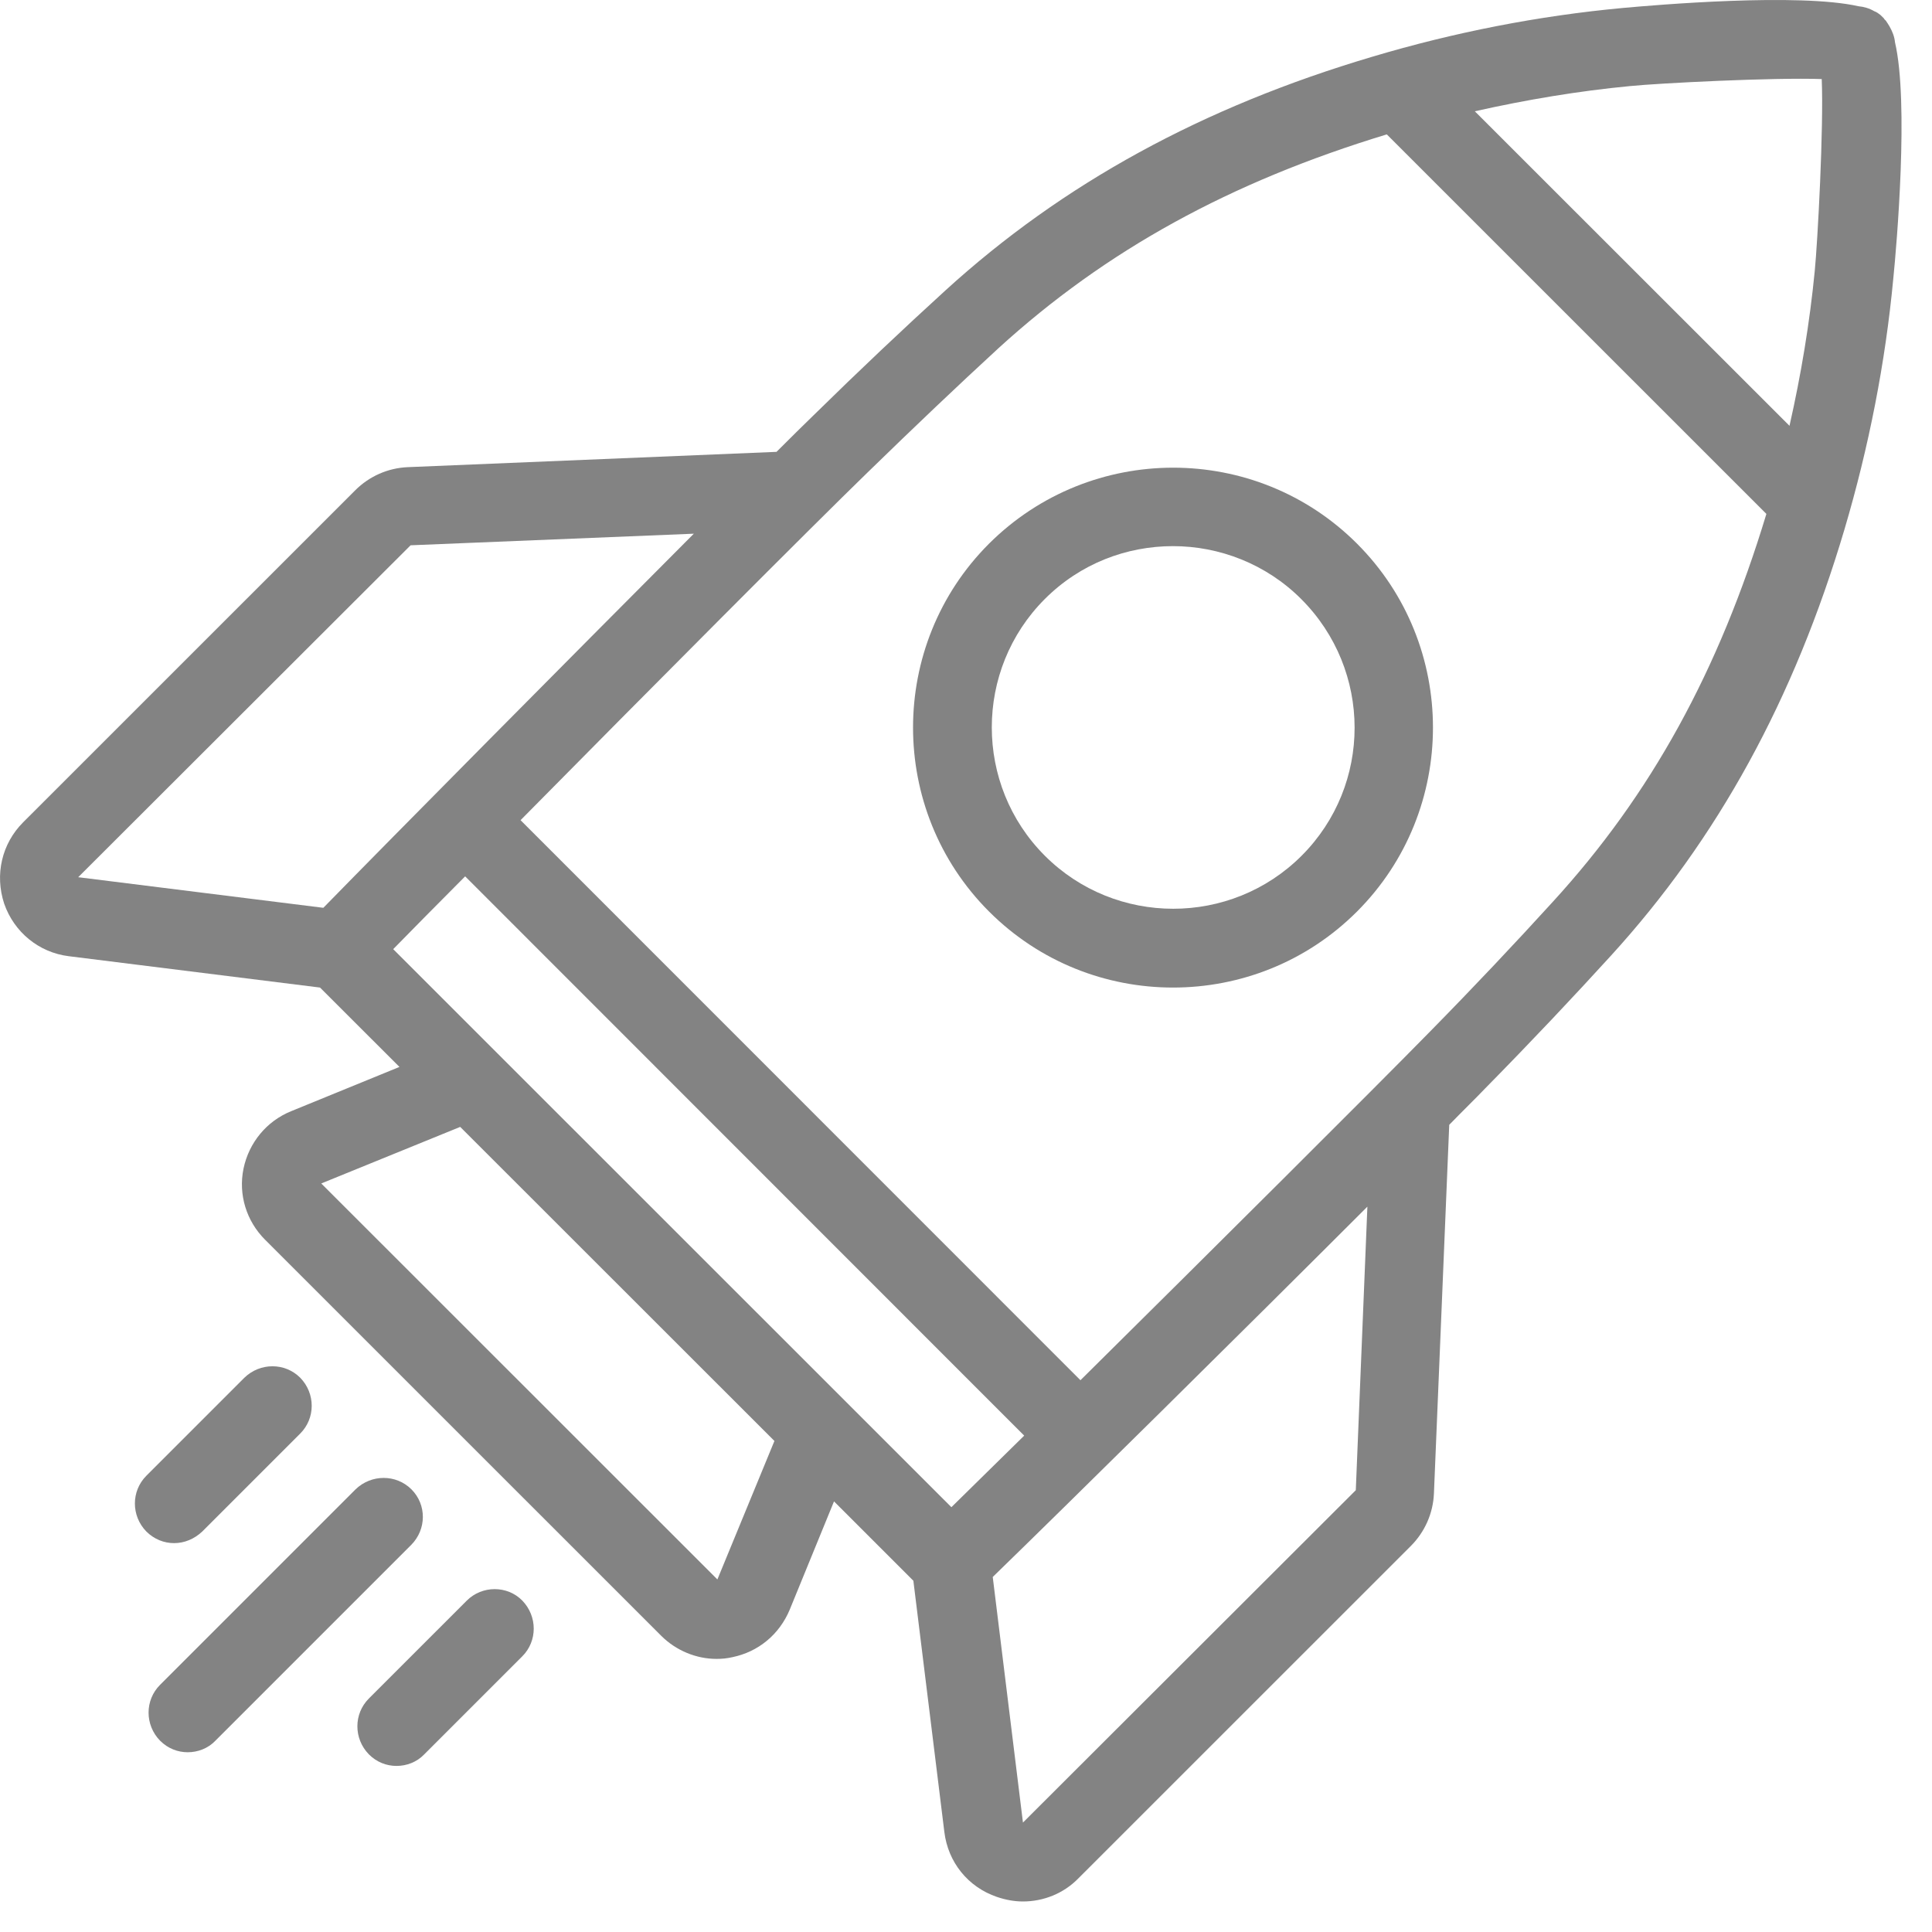
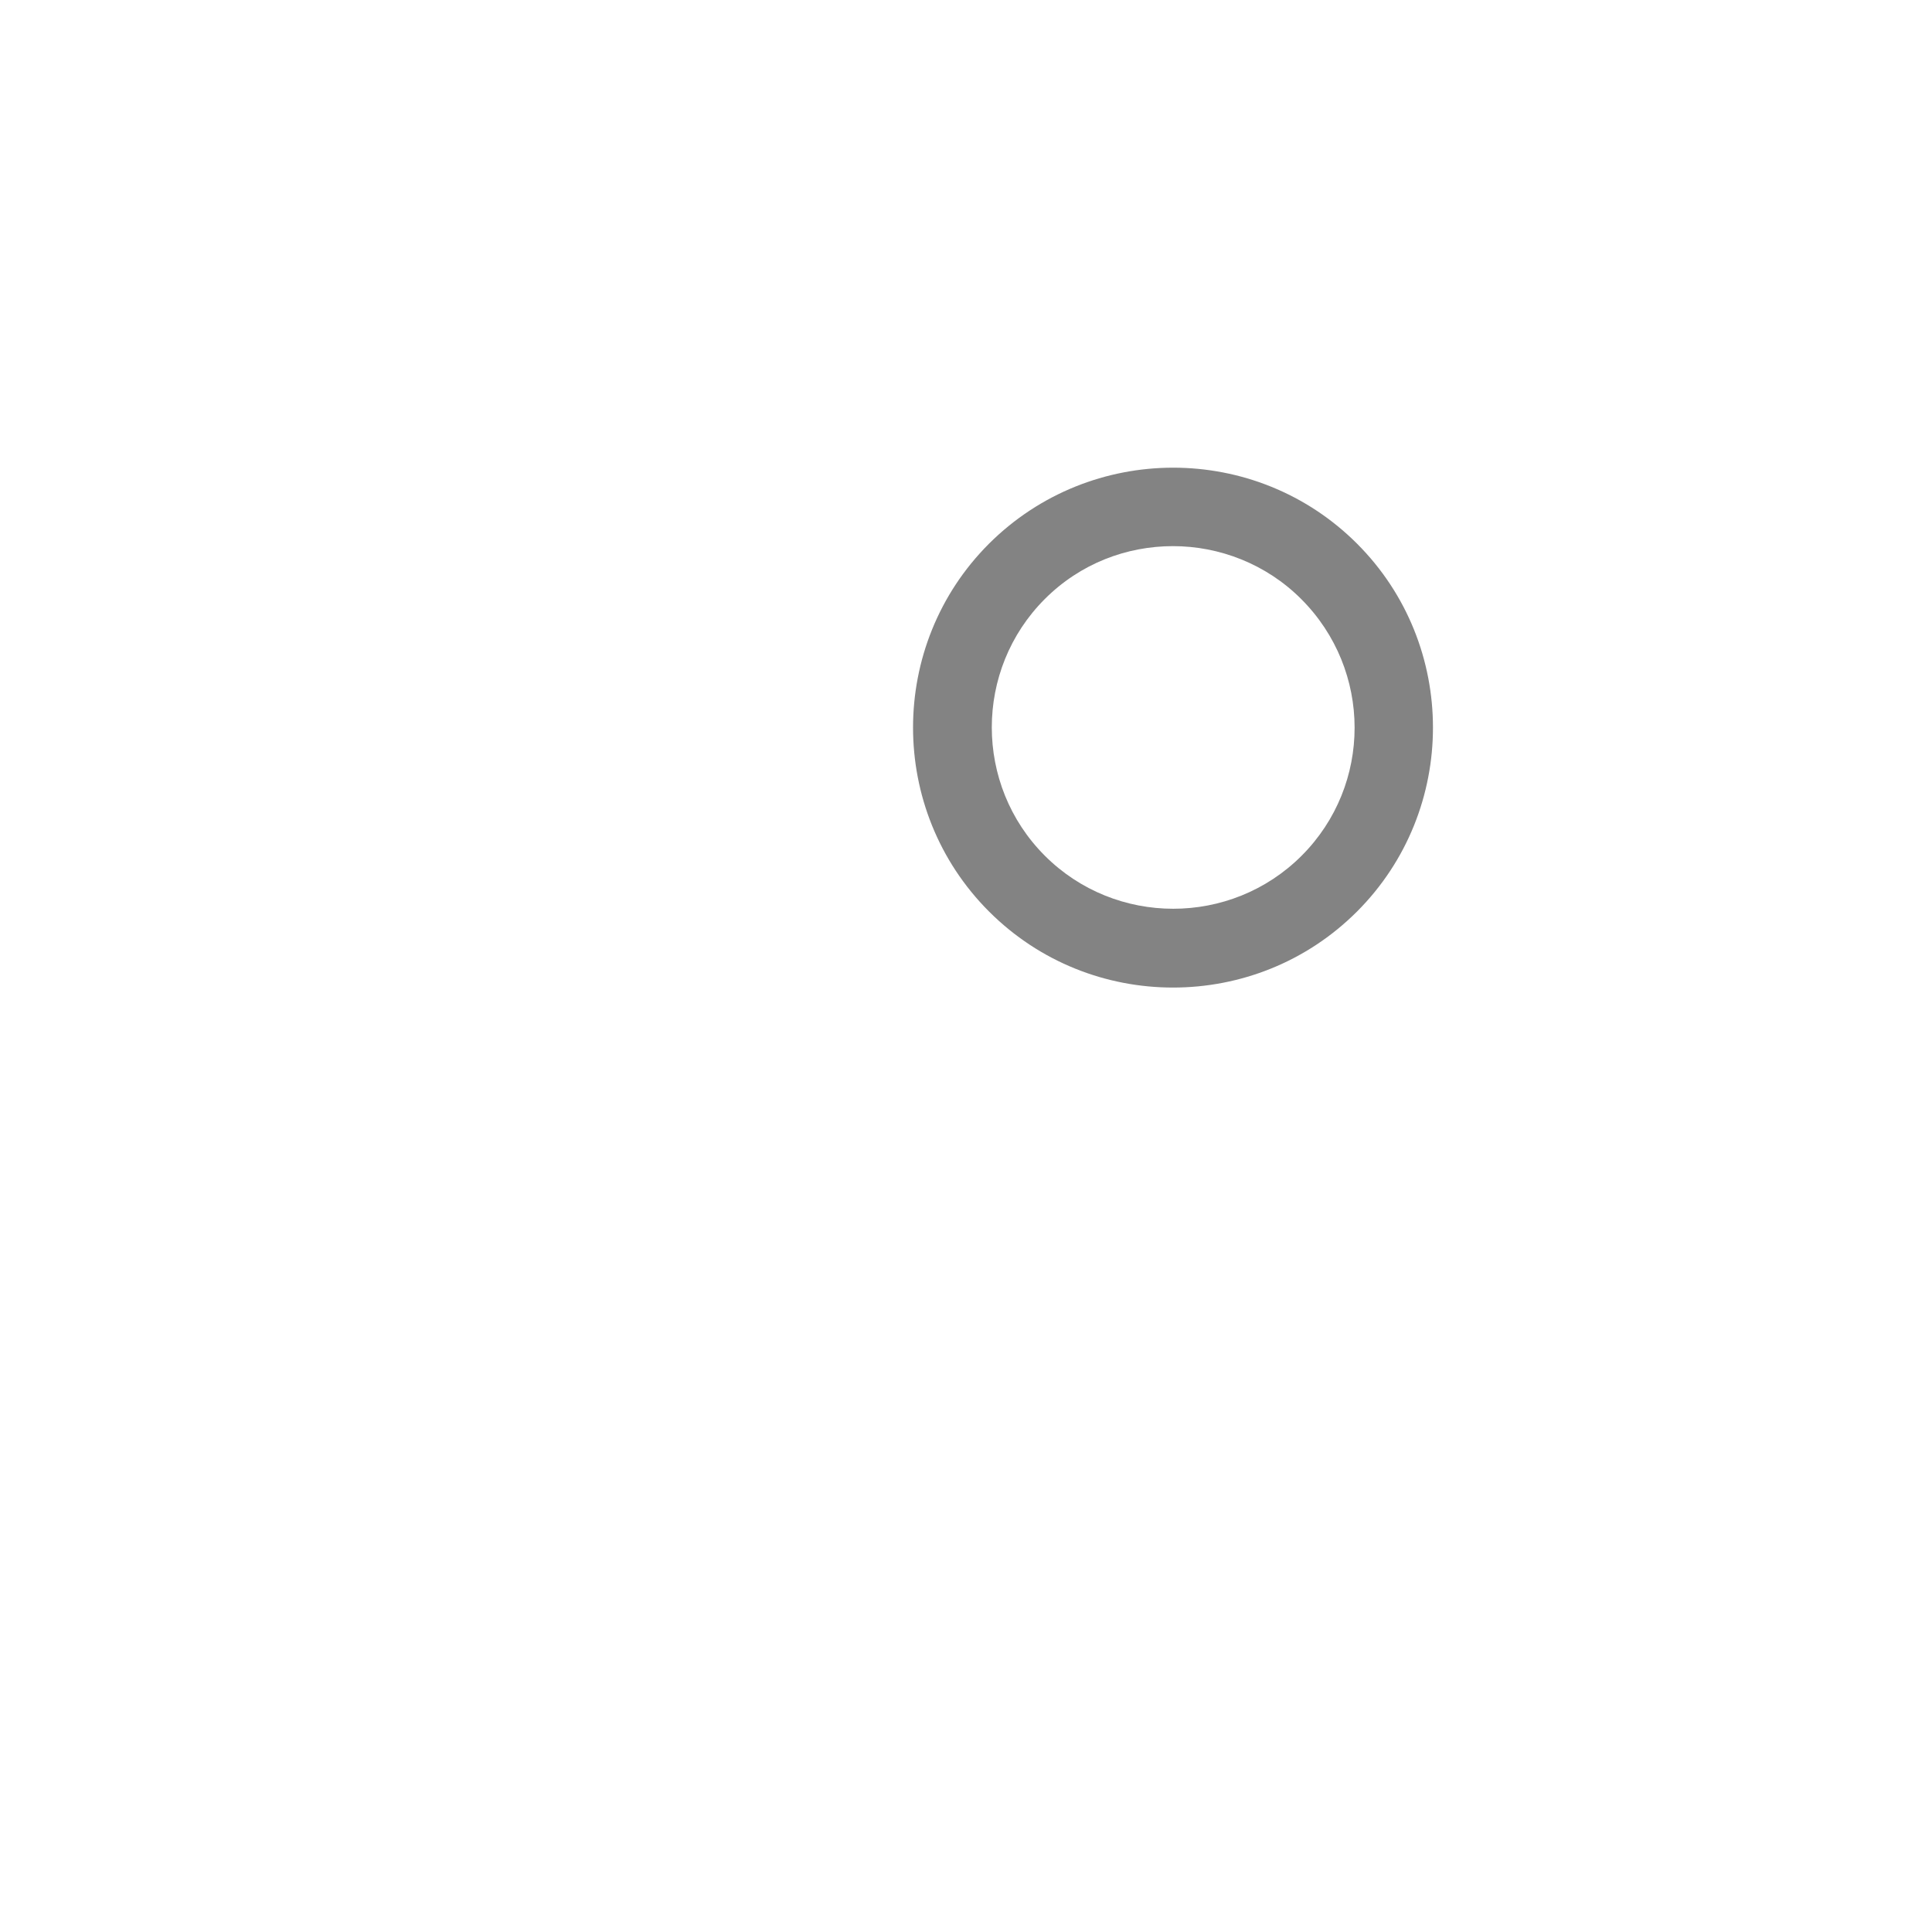
<svg xmlns="http://www.w3.org/2000/svg" fill="none" height="100%" overflow="visible" preserveAspectRatio="none" style="display: block;" viewBox="0 0 25 25" width="100%">
  <g id="Content">
-     <path d="M24.521 0.547C24.515 0.477 24.488 0.408 24.451 0.343C24.435 0.317 24.419 0.29 24.403 0.268C24.392 0.258 24.381 0.247 24.376 0.236L24.333 0.194C24.312 0.178 24.285 0.156 24.253 0.145C24.189 0.108 24.119 0.087 24.05 0.081C23.269 -0.095 21.418 0.065 21 0.103C19.909 0.204 18.817 0.418 17.758 0.734C15.559 1.386 13.751 2.376 12.236 3.756C11.691 4.253 11.129 4.783 10.519 5.382C10.396 5.5 10.236 5.66 10.048 5.847L5.276 6.045C5.019 6.056 4.778 6.163 4.596 6.345L0.3 10.64C0.022 10.918 -0.069 11.319 0.054 11.693C0.182 12.062 0.503 12.325 0.888 12.373L4.141 12.779L5.169 13.806L3.767 14.379C3.451 14.507 3.221 14.785 3.151 15.122C3.082 15.459 3.189 15.801 3.43 16.042L8.555 21.166C8.748 21.359 9.01 21.466 9.272 21.466C9.342 21.466 9.406 21.46 9.476 21.444C9.813 21.375 10.085 21.15 10.219 20.829L10.792 19.428L11.819 20.455L12.22 23.707C12.268 24.097 12.525 24.418 12.9 24.546C13.012 24.584 13.124 24.605 13.237 24.605C13.499 24.605 13.761 24.504 13.954 24.306L18.255 20.006C18.437 19.824 18.544 19.583 18.555 19.326L18.753 14.555C18.935 14.368 19.101 14.207 19.218 14.084C19.823 13.469 20.352 12.908 20.845 12.367C22.225 10.854 23.215 9.051 23.868 6.848C24.183 5.783 24.397 4.692 24.499 3.606C24.542 3.184 24.703 1.322 24.521 0.547ZM21.091 1.114C21.465 1.076 22.948 1.001 23.573 1.023C23.6 1.648 23.52 3.13 23.483 3.504C23.418 4.173 23.306 4.847 23.156 5.51L19.084 1.44C19.753 1.29 20.422 1.178 21.091 1.114ZM5.313 7.056L8.978 6.906C7.362 8.527 5.12 10.789 4.184 11.747L1.012 11.351L5.313 7.056ZM6.019 11.34L13.253 18.577C12.894 18.93 12.568 19.251 12.311 19.503L5.088 12.282C5.34 12.025 5.661 11.699 6.019 11.34ZM9.283 20.438L4.157 15.314L5.955 14.582L10.021 18.646L9.283 20.438ZM13.237 23.584L12.846 20.406C13.804 19.476 16.073 17.235 17.694 15.614L17.544 19.283L13.237 23.584ZM20.091 11.672C19.609 12.201 19.085 12.758 18.491 13.362C17.763 14.105 15.661 16.197 13.981 17.86L6.736 10.613C8.395 8.933 10.487 6.831 11.231 6.109C11.835 5.521 12.386 4.997 12.921 4.505C14.312 3.237 15.918 2.355 17.945 1.739L22.857 6.65C22.242 8.682 21.364 10.281 20.091 11.672L20.091 11.672Z" fill="#838383" id="Vector" />
-     <path d="M5.324 19.272C5.126 19.075 4.805 19.075 4.601 19.272L2.071 21.802C1.873 22 1.873 22.321 2.071 22.524C2.172 22.626 2.301 22.674 2.429 22.674C2.558 22.674 2.691 22.626 2.788 22.524L5.318 19.994C5.522 19.791 5.522 19.47 5.324 19.272Z" fill="#838383" id="Vector_2" />
-     <path d="M2.617 19.818L3.885 18.55C4.083 18.352 4.083 18.031 3.885 17.828C3.687 17.63 3.366 17.63 3.162 17.828L1.894 19.096C1.696 19.294 1.696 19.615 1.894 19.818C1.996 19.919 2.124 19.968 2.253 19.968C2.387 19.968 2.515 19.914 2.617 19.818Z" fill="#838383" id="Vector_3" />
-     <path d="M6.041 20.711L4.773 21.979C4.575 22.177 4.575 22.498 4.773 22.701C4.874 22.803 5.003 22.851 5.131 22.851C5.26 22.851 5.393 22.803 5.49 22.701L6.758 21.433C6.956 21.236 6.956 20.915 6.758 20.711C6.565 20.514 6.239 20.514 6.041 20.711Z" fill="#838383" id="Vector_4" />
    <path d="M12.798 7.035C11.487 8.345 11.487 10.484 12.798 11.795C13.456 12.453 14.318 12.779 15.179 12.779C16.04 12.779 16.902 12.453 17.56 11.795C18.87 10.484 18.87 8.345 17.56 7.035C16.249 5.724 14.114 5.724 12.798 7.035ZM16.843 11.073C15.928 11.988 14.435 11.988 13.52 11.073C12.605 10.158 12.605 8.666 13.52 7.751C13.98 7.291 14.579 7.067 15.179 7.067C15.778 7.067 16.383 7.297 16.837 7.751C17.758 8.671 17.758 10.158 16.843 11.073Z" fill="#838383" id="Vector_5" />
  </g>
</svg>